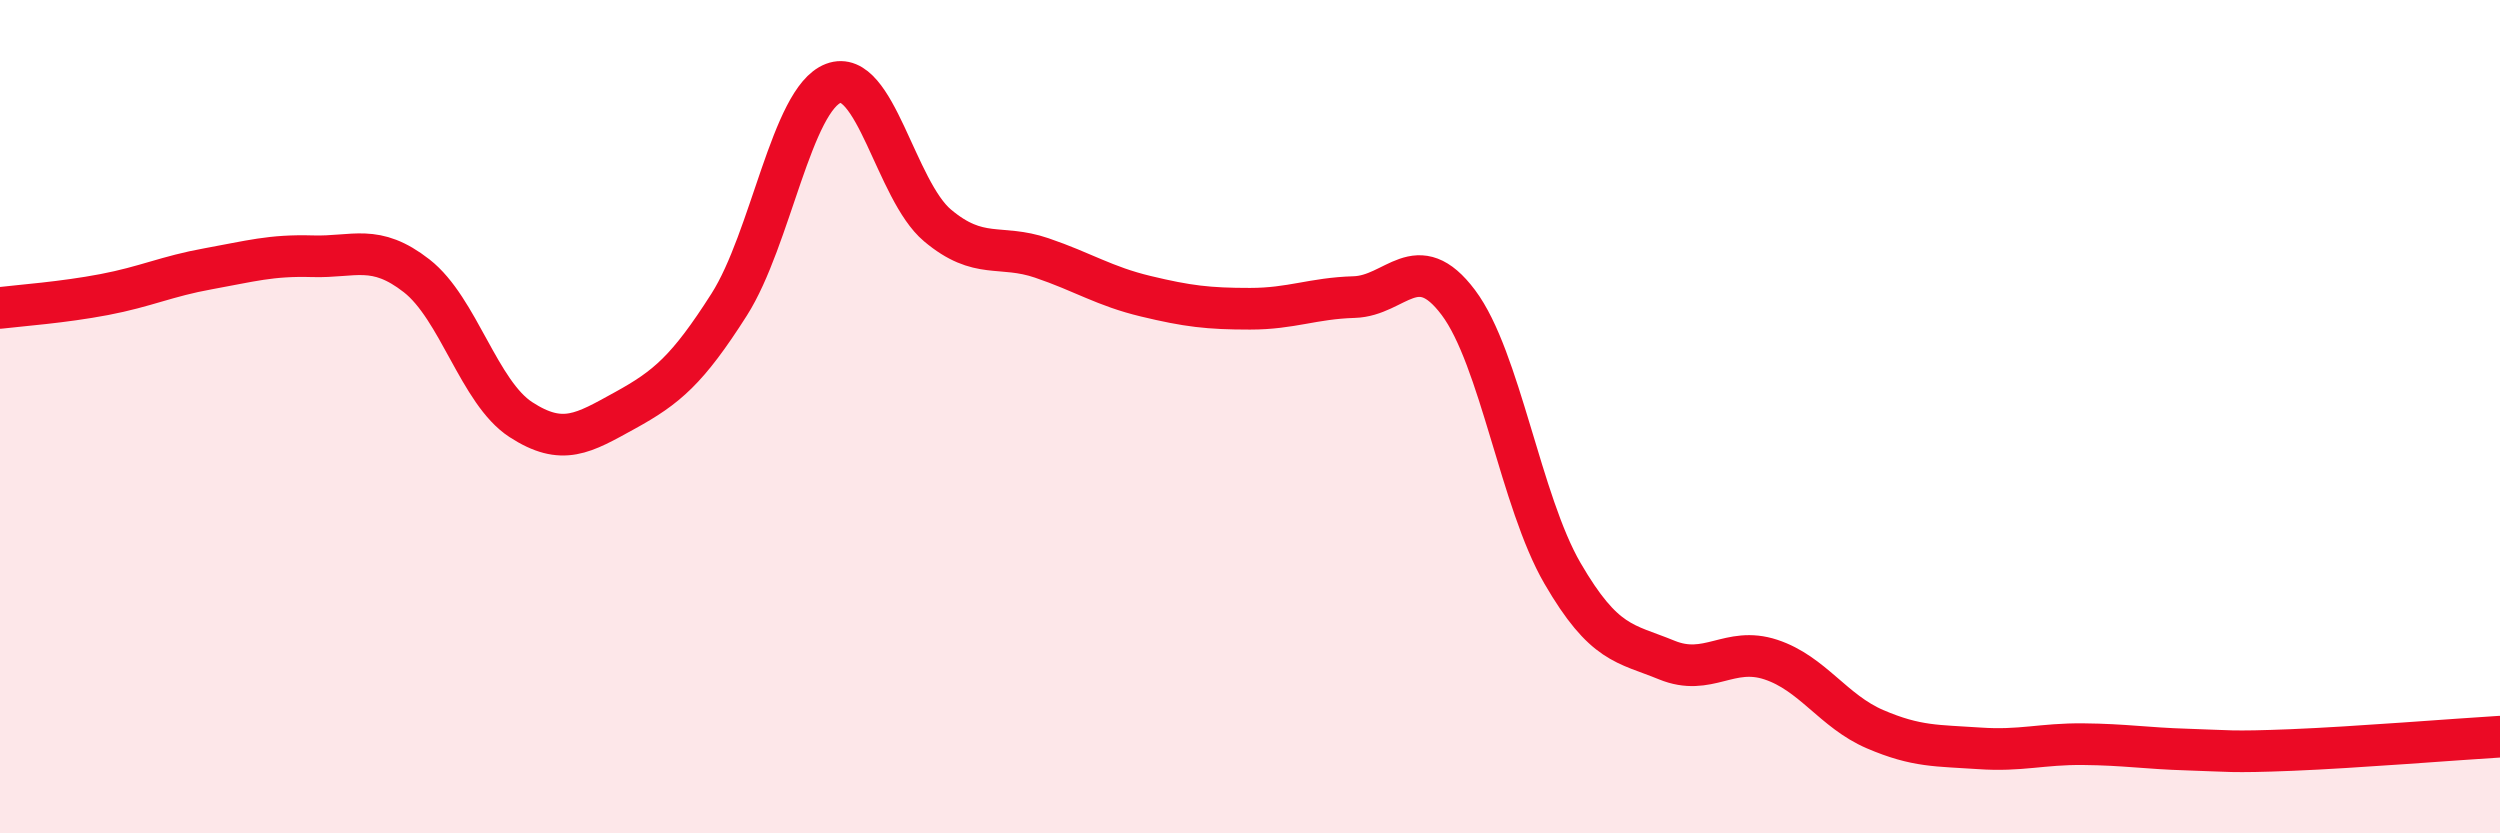
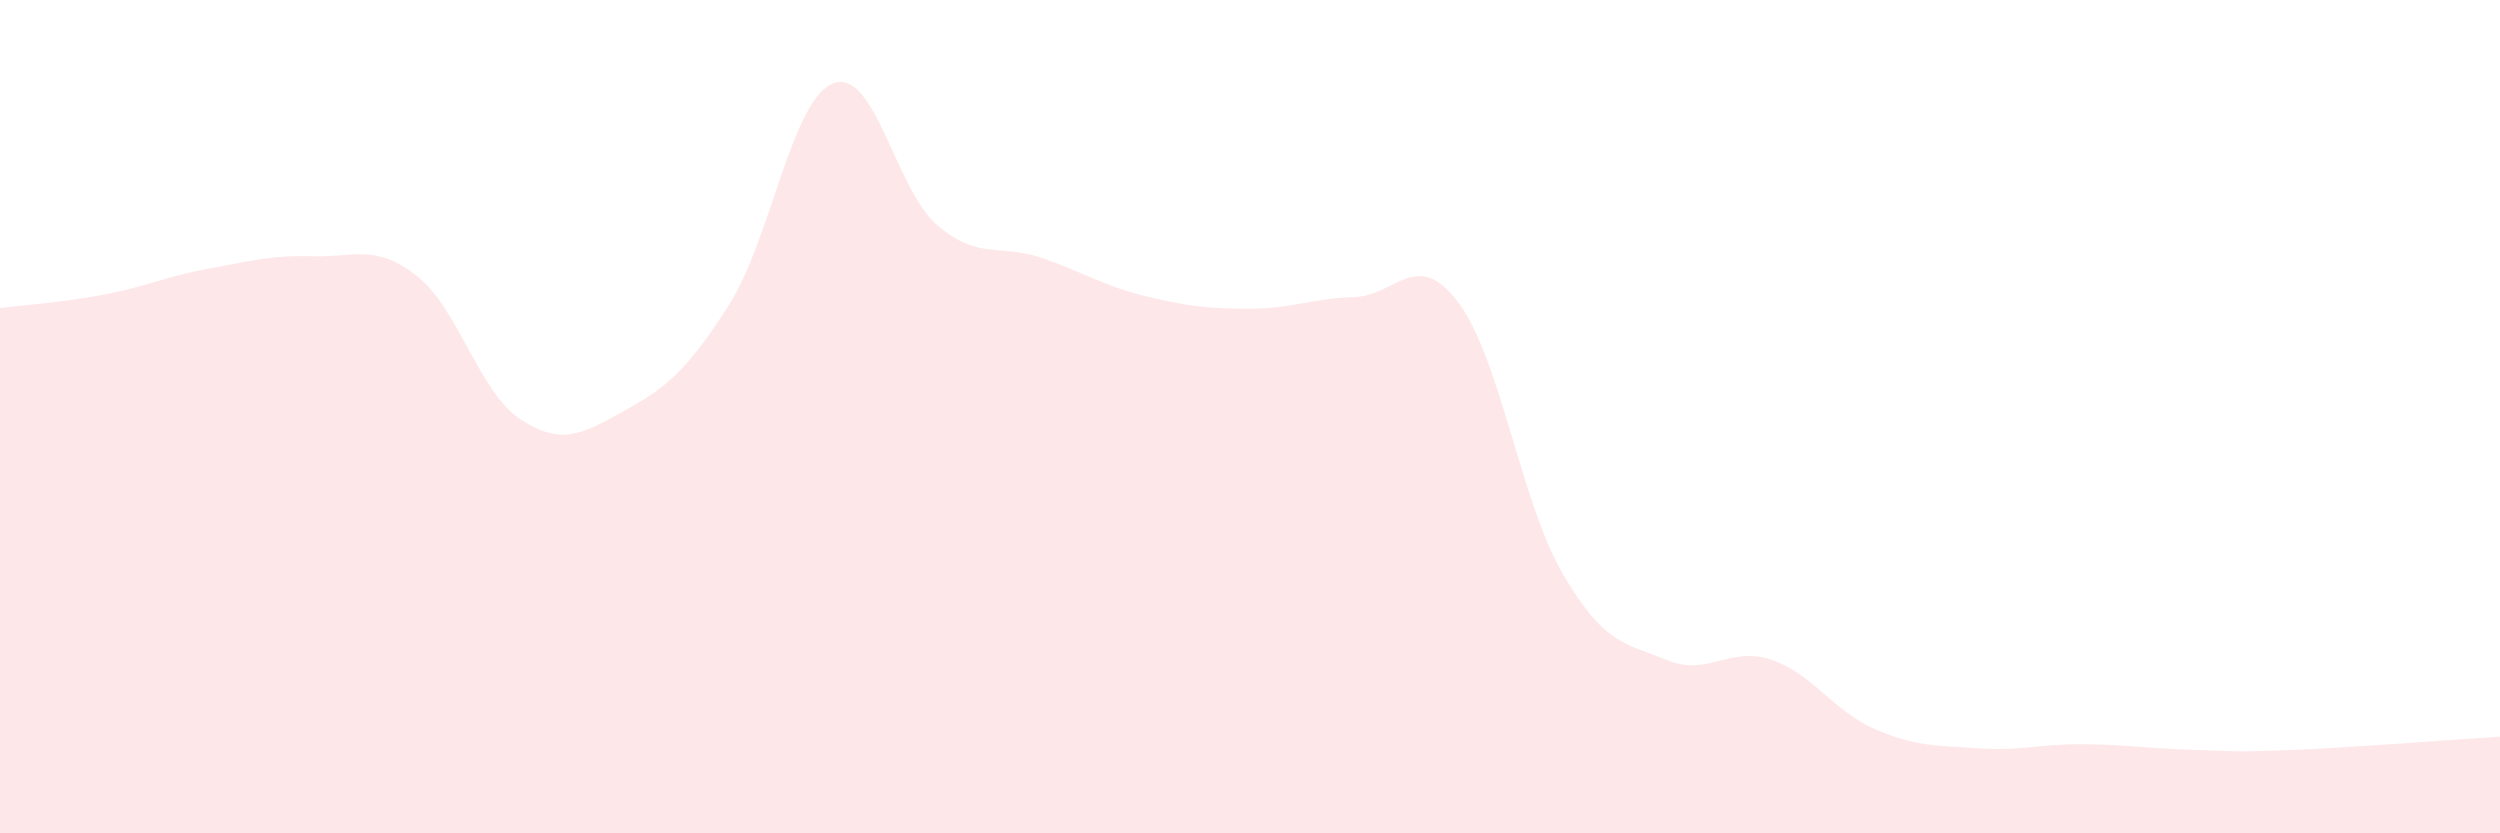
<svg xmlns="http://www.w3.org/2000/svg" width="60" height="20" viewBox="0 0 60 20">
  <path d="M 0,7.39 C 0.5,7.33 1.5,7.26 2.5,7.07 C 3.5,6.88 4,6.63 5,6.45 C 6,6.27 6.5,6.12 7.5,6.15 C 8.5,6.18 9,5.84 10,6.62 C 11,7.4 11.5,9.42 12.5,10.07 C 13.5,10.72 14,10.4 15,9.85 C 16,9.3 16.5,8.88 17.5,7.31 C 18.5,5.74 19,2.38 20,2 C 21,1.62 21.5,4.57 22.5,5.41 C 23.5,6.25 24,5.85 25,6.19 C 26,6.53 26.5,6.87 27.5,7.11 C 28.5,7.35 29,7.41 30,7.41 C 31,7.41 31.5,7.16 32.5,7.13 C 33.5,7.1 34,5.93 35,7.26 C 36,8.59 36.5,12.04 37.5,13.76 C 38.5,15.48 39,15.43 40,15.84 C 41,16.25 41.5,15.5 42.5,15.83 C 43.5,16.16 44,17.07 45,17.5 C 46,17.93 46.5,17.89 47.5,17.96 C 48.5,18.03 49,17.85 50,17.86 C 51,17.87 51.5,17.96 52.5,17.99 C 53.5,18.02 53.5,18.06 55,18 C 56.5,17.94 59,17.74 60,17.68L60 20L0 20Z" fill="#EB0A25" opacity="0.1" stroke-linecap="round" stroke-linejoin="round" />
-   <path d="M 0,7.39 C 0.5,7.33 1.5,7.26 2.5,7.07 C 3.5,6.88 4,6.63 5,6.45 C 6,6.27 6.5,6.12 7.5,6.15 C 8.5,6.18 9,5.84 10,6.62 C 11,7.4 11.5,9.42 12.5,10.07 C 13.5,10.72 14,10.4 15,9.85 C 16,9.3 16.5,8.88 17.5,7.31 C 18.5,5.74 19,2.38 20,2 C 21,1.62 21.5,4.57 22.5,5.41 C 23.5,6.25 24,5.85 25,6.19 C 26,6.53 26.5,6.87 27.5,7.11 C 28.5,7.35 29,7.41 30,7.41 C 31,7.41 31.5,7.16 32.5,7.13 C 33.5,7.1 34,5.93 35,7.26 C 36,8.59 36.5,12.04 37.5,13.76 C 38.5,15.48 39,15.43 40,15.84 C 41,16.25 41.5,15.5 42.5,15.83 C 43.5,16.16 44,17.07 45,17.5 C 46,17.93 46.5,17.89 47.5,17.96 C 48.5,18.03 49,17.85 50,17.86 C 51,17.87 51.5,17.96 52.5,17.99 C 53.5,18.02 53.5,18.06 55,18 C 56.5,17.94 59,17.74 60,17.68" stroke="#EB0A25" stroke-width="1" fill="none" stroke-linecap="round" stroke-linejoin="round" />
</svg>